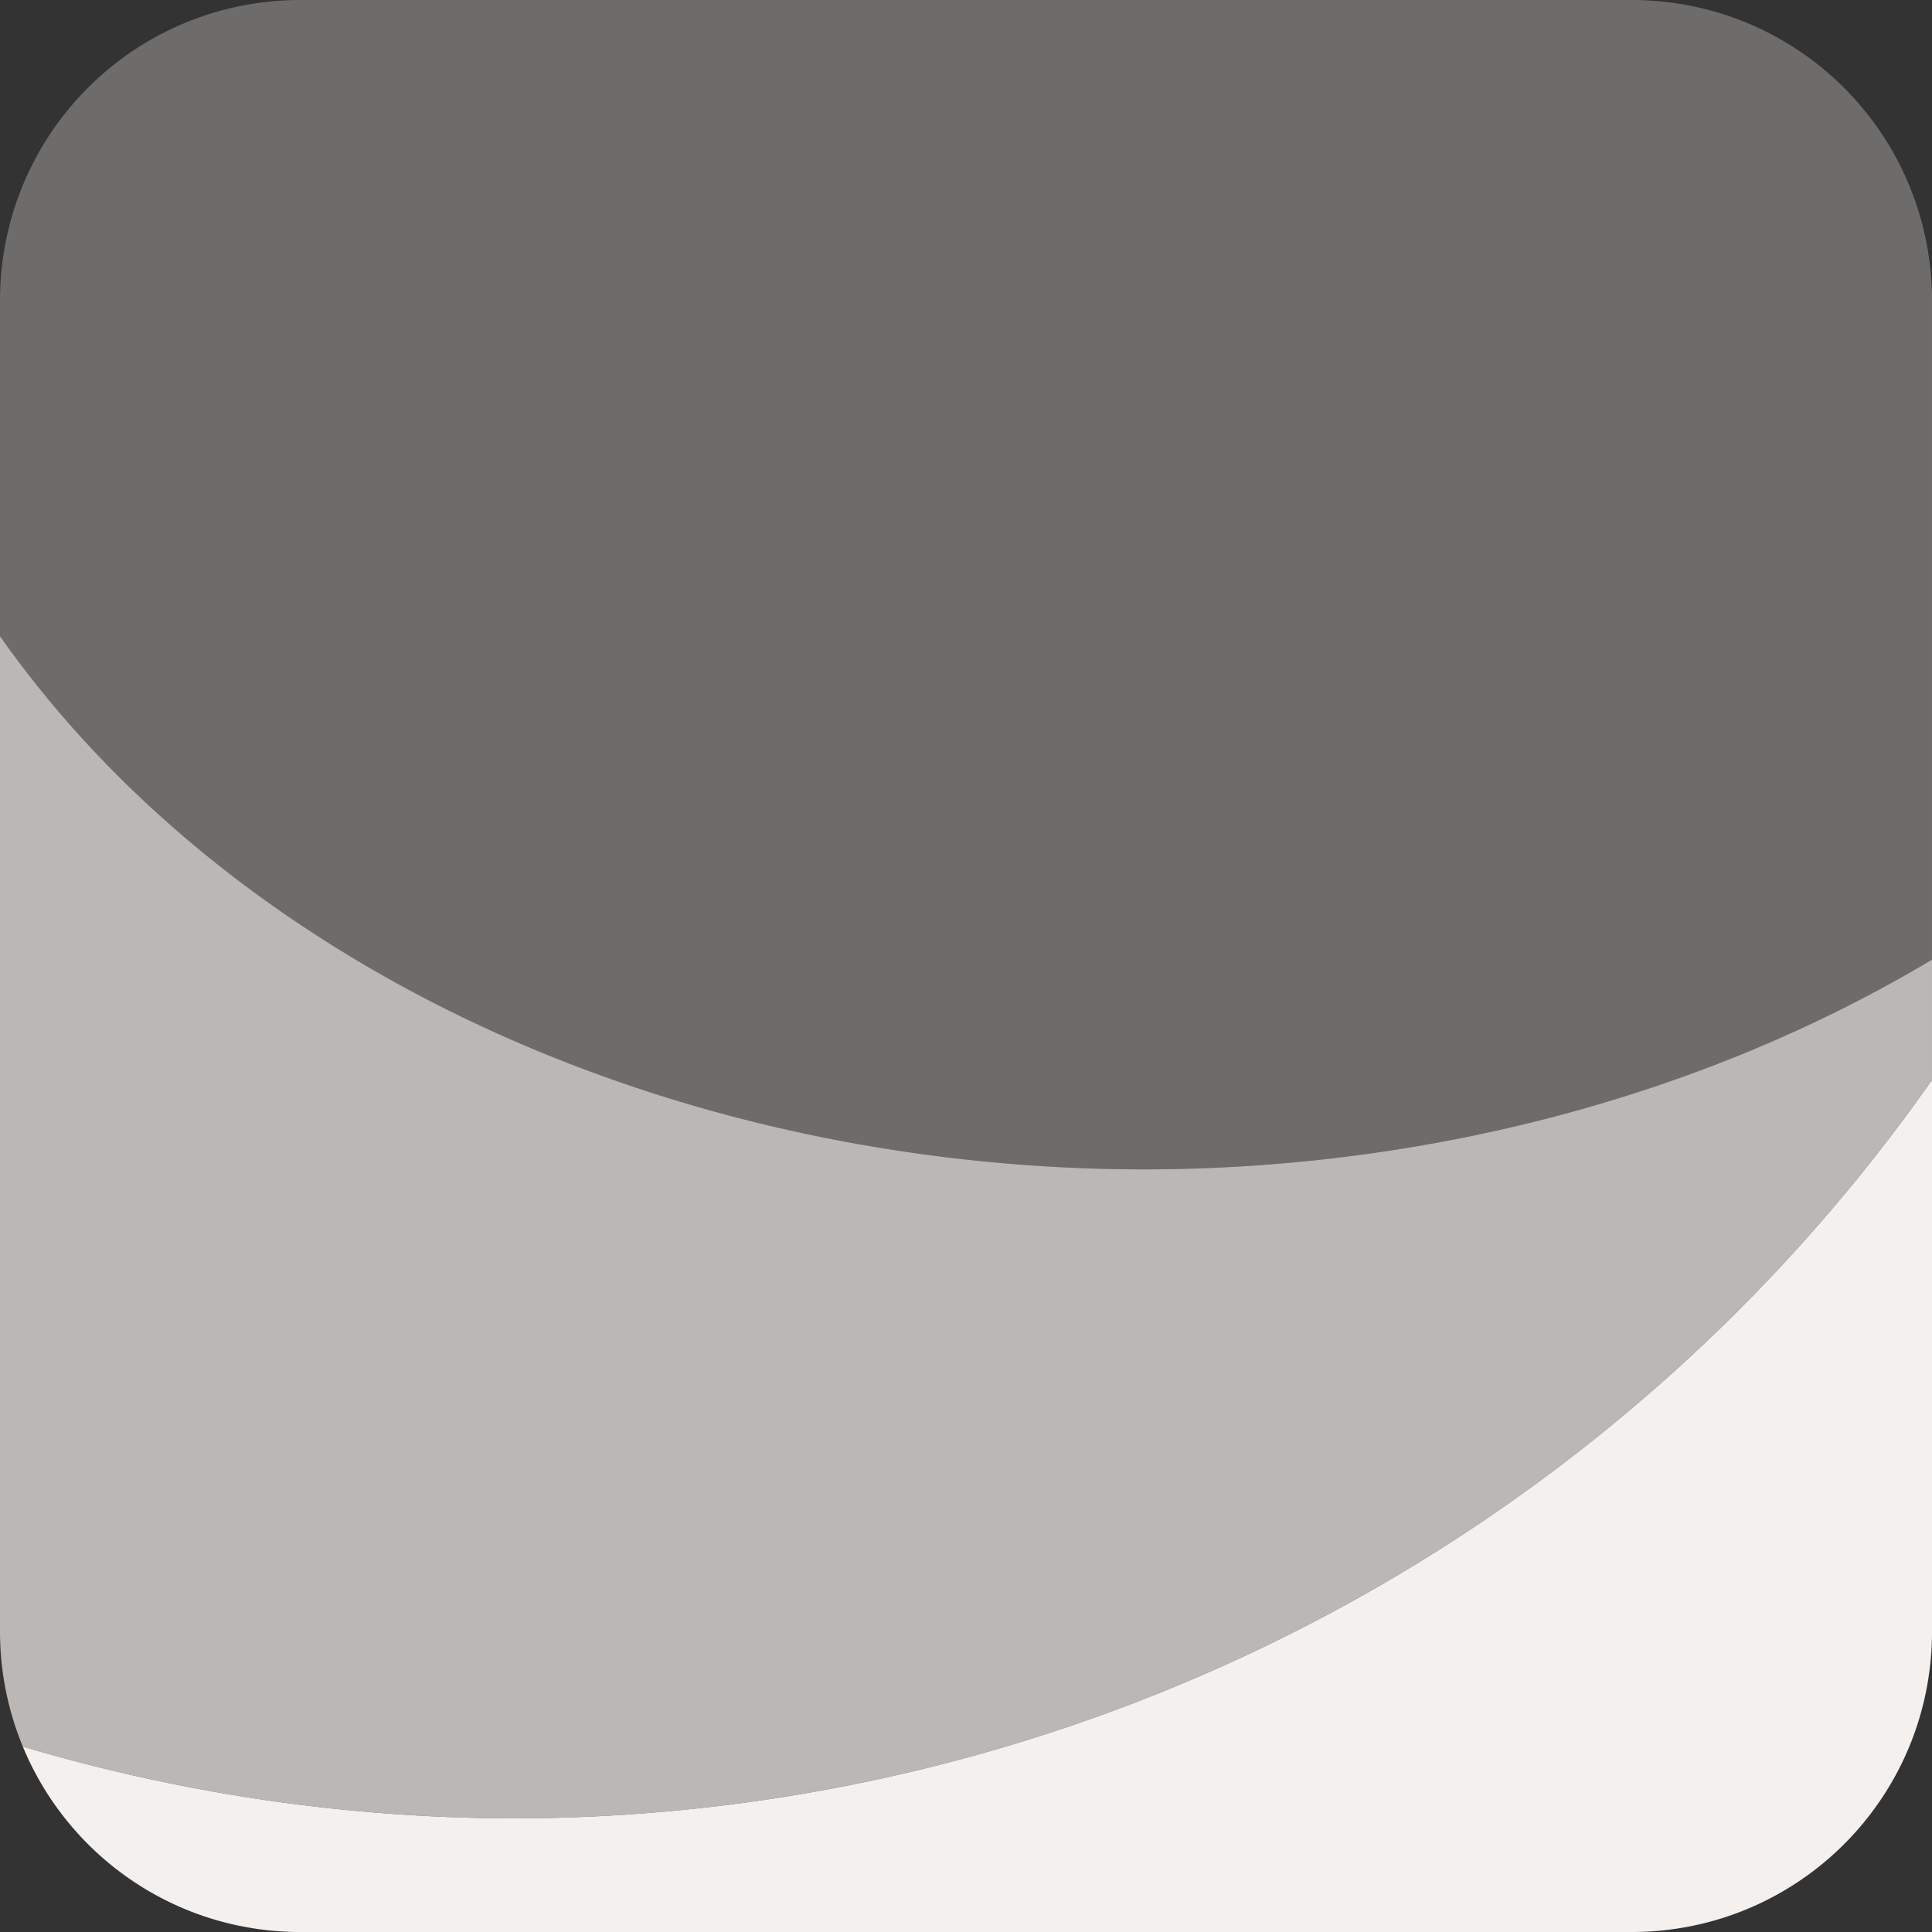
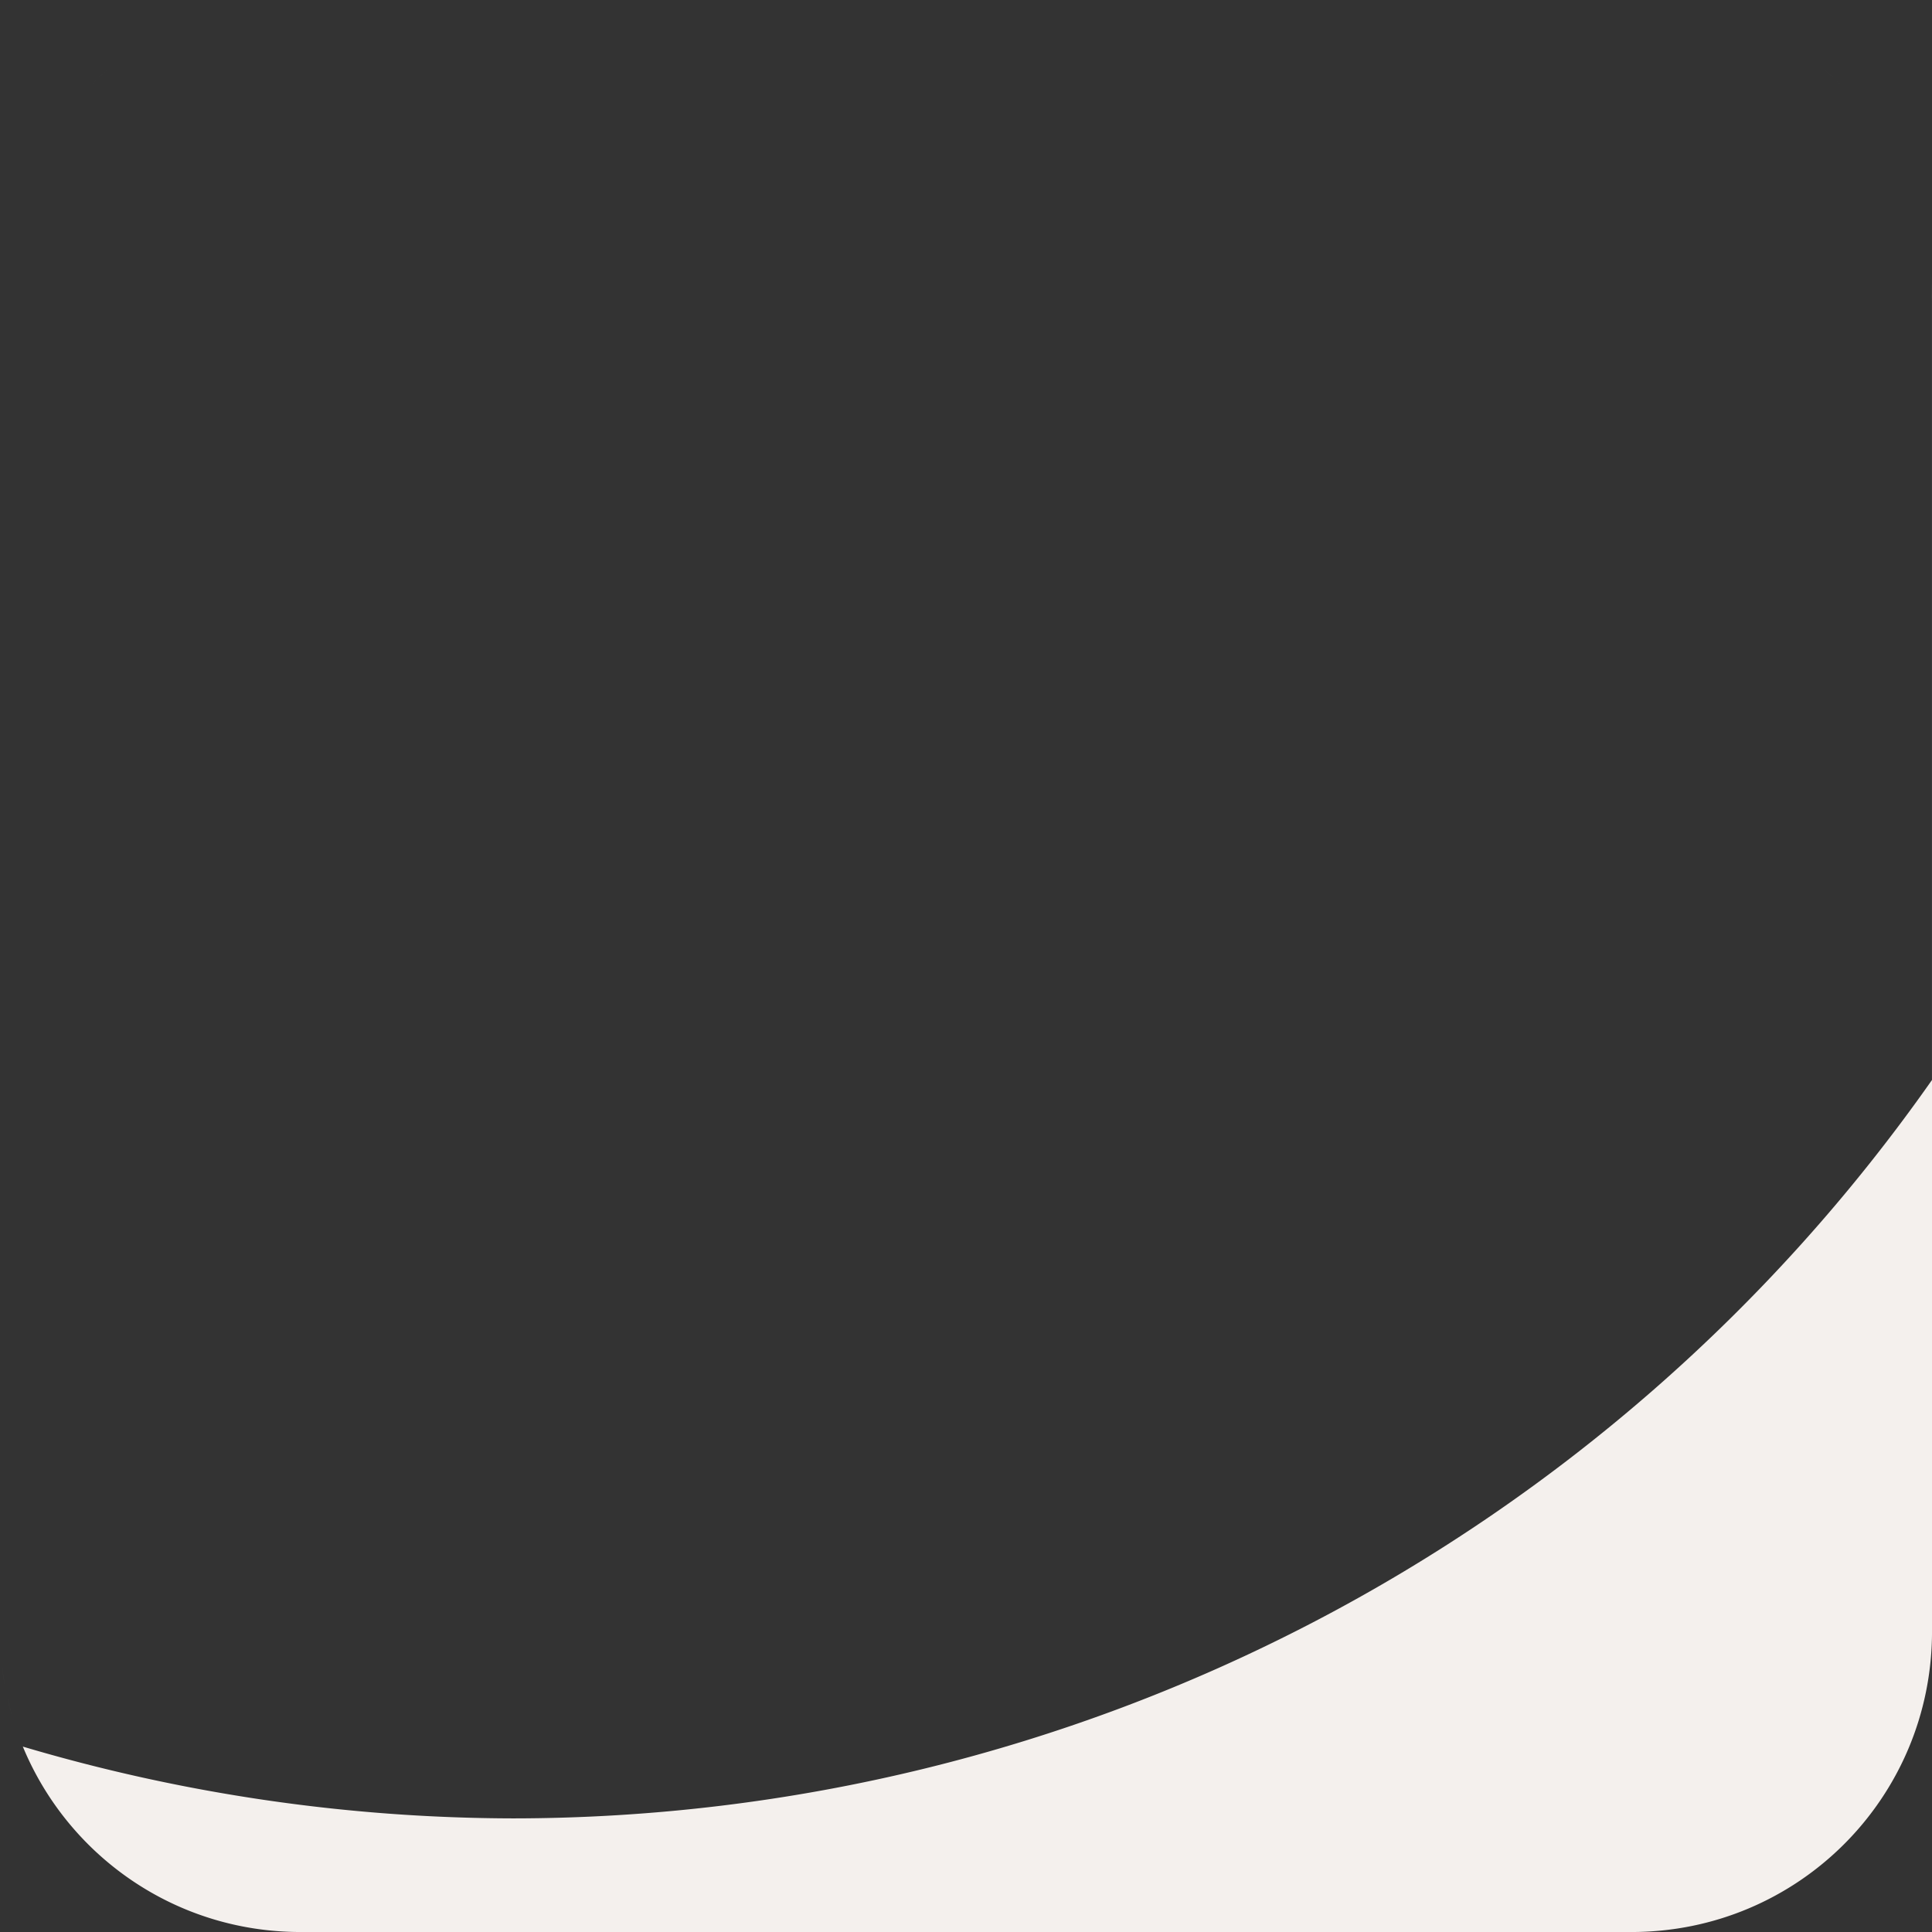
<svg xmlns="http://www.w3.org/2000/svg" xmlns:ns1="http://www.inkscape.org/namespaces/inkscape" xmlns:ns2="http://sodipodi.sourceforge.net/DTD/sodipodi-0.dtd" width="30.641mm" height="30.641mm" viewBox="0 0 108.571 108.571" id="svg2" version="1.1" ns1:version="0.91 r13725" ns2:docname="favicon.svg">
  <rect x="0" y="0" width="108.571" height="108.571" fill="#333333" stroke="none" />
  <defs id="defs4" />
  <ns2:namedview id="base" pagecolor="#ffffff" bordercolor="#666666" borderopacity="1.0" ns1:pageopacity="0.0" ns1:pageshadow="2" ns1:zoom="5.6" ns1:cx="98.779157" ns1:cy="57.559173" ns1:document-units="px" ns1:current-layer="layer1" showgrid="false" fit-margin-top="0" fit-margin-left="0" fit-margin-right="0" fit-margin-bottom="0" />
  <g ns1:label="Layer 1" ns1:groupmode="layer" id="layer1" transform="translate(-25.714,-28.791)">
    <path style="color:#000000;clip-rule:nonzero;display:inline;overflow:visible;visibility:visible;opacity:1;isolation:auto;mix-blend-mode:normal;color-interpolation:sRGB;color-interpolation-filters:linearRGB;solid-color:#000000;solid-opacity:1;fill:#f4f0ed;fill-opacity:1;fill-rule:evenodd;stroke:none;stroke-width:1px;stroke-linecap:butt;stroke-linejoin:miter;stroke-miterlimit:4;stroke-dasharray:none;stroke-dashoffset:0;stroke-opacity:1;color-rendering:auto;image-rendering:auto;shape-rendering:auto;text-rendering:auto;enable-background:accumulate" d="M 6.137 3.85 C 5.719 4.194 5.32 4.557 4.938 4.939 C 5.319 4.558 5.72 4.193 6.137 3.85 z M 102.434 3.85 C 102.851 4.193 103.251 4.558 103.633 4.939 C 103.251 4.557 102.851 4.194 102.434 3.85 z M 108.484 15.166 C 108.542 15.735 108.57 16.313 108.57 16.898 L 108.57 60.691 A 97.48 97.48 0 0 1 28.834 102.186 A 97.48 97.48 0 0 1 1.283 98.152 C 3.816 104.279 9.835 108.572 16.898 108.572 L 91.674 108.572 C 101.035 108.572 108.572 101.035 108.572 91.674 L 108.572 16.898 C 108.572 16.313 108.542 15.735 108.484 15.166 z M 0.086 93.379 C 0.197 94.497 0.42 95.581 0.736 96.623 C 0.419 95.582 0.198 94.496 0.086 93.379 z M 0.736 96.623 C 0.888 97.121 1.065 97.607 1.26 98.084 C 1.065 97.607 0.888 97.121 0.736 96.623 z " transform="translate(25.714,28.791)" id="rect4136" />
-     <path style="color:#000000;clip-rule:nonzero;display:inline;overflow:visible;visibility:visible;opacity:0.7;isolation:auto;mix-blend-mode:normal;color-interpolation:sRGB;color-interpolation-filters:linearRGB;solid-color:#000000;solid-opacity:1;fill:#f4f0ed;fill-opacity:1;fill-rule:evenodd;stroke:none;stroke-width:1px;stroke-linecap:butt;stroke-linejoin:miter;stroke-miterlimit:4;stroke-dasharray:none;stroke-dashoffset:0;stroke-opacity:1;color-rendering:auto;image-rendering:auto;shape-rendering:auto;text-rendering:auto;enable-background:accumulate" d="M 0 35.752 L 0 54.281 A 70.893 45.357 0 0 0 4.16 57.158 A 70.893 45.357 0 0 1 0 54.281 L 0 70.08 L 0 83.346 L 0 91.674 C 0 93.972 0.459 96.158 1.283 98.152 A 97.48 97.48 0 0 0 28.834 102.186 A 97.48 97.48 0 0 0 108.57 60.691 L 108.57 60.162 L 108.57 59.129 L 108.57 54.346 L 108.57 53.928 A 73.75 58.482 0 0 1 64.285 65.715 A 73.75 58.482 0 0 1 0 35.752 z M 104.43 57.197 A 70.893 45.357 0 0 1 101.809 58.762 A 70.893 45.357 0 0 0 104.43 57.197 z M 6.77 58.717 A 70.893 45.357 0 0 0 9.387 60.199 A 70.893 45.357 0 0 1 6.77 58.717 z M 99.178 60.244 A 70.893 45.357 0 0 1 96.314 61.637 A 70.893 45.357 0 0 0 99.178 60.244 z M 12.236 61.588 A 70.893 45.357 0 0 0 15.092 62.902 A 70.893 45.357 0 0 1 12.236 61.588 z M 93.492 62.934 A 70.893 45.357 0 0 1 90.395 64.148 A 70.893 45.357 0 0 0 93.492 62.934 z M 18.104 64.088 A 70.893 45.357 0 0 0 21.17 65.223 A 70.893 45.357 0 0 1 18.104 64.088 z M 87.408 65.248 A 70.893 45.357 0 0 1 84.166 66.25 A 70.893 45.357 0 0 0 87.408 65.248 z M 24.371 66.215 A 70.893 45.357 0 0 0 27.588 67.143 A 70.893 45.357 0 0 1 24.371 66.215 z M 80.971 67.168 A 70.893 45.357 0 0 1 77.631 67.947 A 70.893 45.357 0 0 0 80.971 67.168 z M 30.924 67.926 A 70.893 45.357 0 0 0 34.256 68.643 A 70.893 45.357 0 0 1 30.924 67.926 z M 74.277 68.664 A 70.893 45.357 0 0 1 70.887 69.219 A 70.893 45.357 0 0 0 74.277 68.664 z M 37.752 69.217 A 70.893 45.357 0 0 0 41.135 69.711 A 70.893 45.357 0 0 1 37.752 69.217 z M 67.377 69.727 A 70.893 45.357 0 0 1 63.943 70.059 A 70.893 45.357 0 0 0 67.377 69.727 z M 44.678 70.057 A 70.893 45.357 0 0 0 48.172 70.334 A 70.893 45.357 0 0 1 44.678 70.057 z M 60.357 70.34 A 70.893 45.357 0 0 1 54.285 70.535 A 70.893 45.357 0 0 0 60.357 70.34 z " transform="translate(25.714,28.791)" id="rect4156" />
-     <path style="color:#000000;clip-rule:nonzero;display:inline;overflow:visible;visibility:visible;opacity:0.3;isolation:auto;mix-blend-mode:normal;color-interpolation:sRGB;color-interpolation-filters:linearRGB;solid-color:#000000;solid-opacity:1;fill:#f4f0ed;fill-opacity:1;fill-rule:evenodd;stroke:none;stroke-width:1px;stroke-linecap:butt;stroke-linejoin:miter;stroke-miterlimit:4;stroke-dasharray:none;stroke-dashoffset:0;stroke-opacity:1;color-rendering:auto;image-rendering:auto;shape-rendering:auto;text-rendering:auto;enable-background:accumulate" d="M 16.896 0 C 7.535 0 0 7.537 0 16.898 L 0 35.752 A 73.75 58.482 0 0 0 64.285 65.715 A 73.75 58.482 0 0 0 108.57 53.928 L 108.57 16.898 C 108.57 7.537 101.035 0 91.674 0 L 16.896 0 z " transform="translate(25.714,28.791)" id="path4231" />
  </g>
</svg>